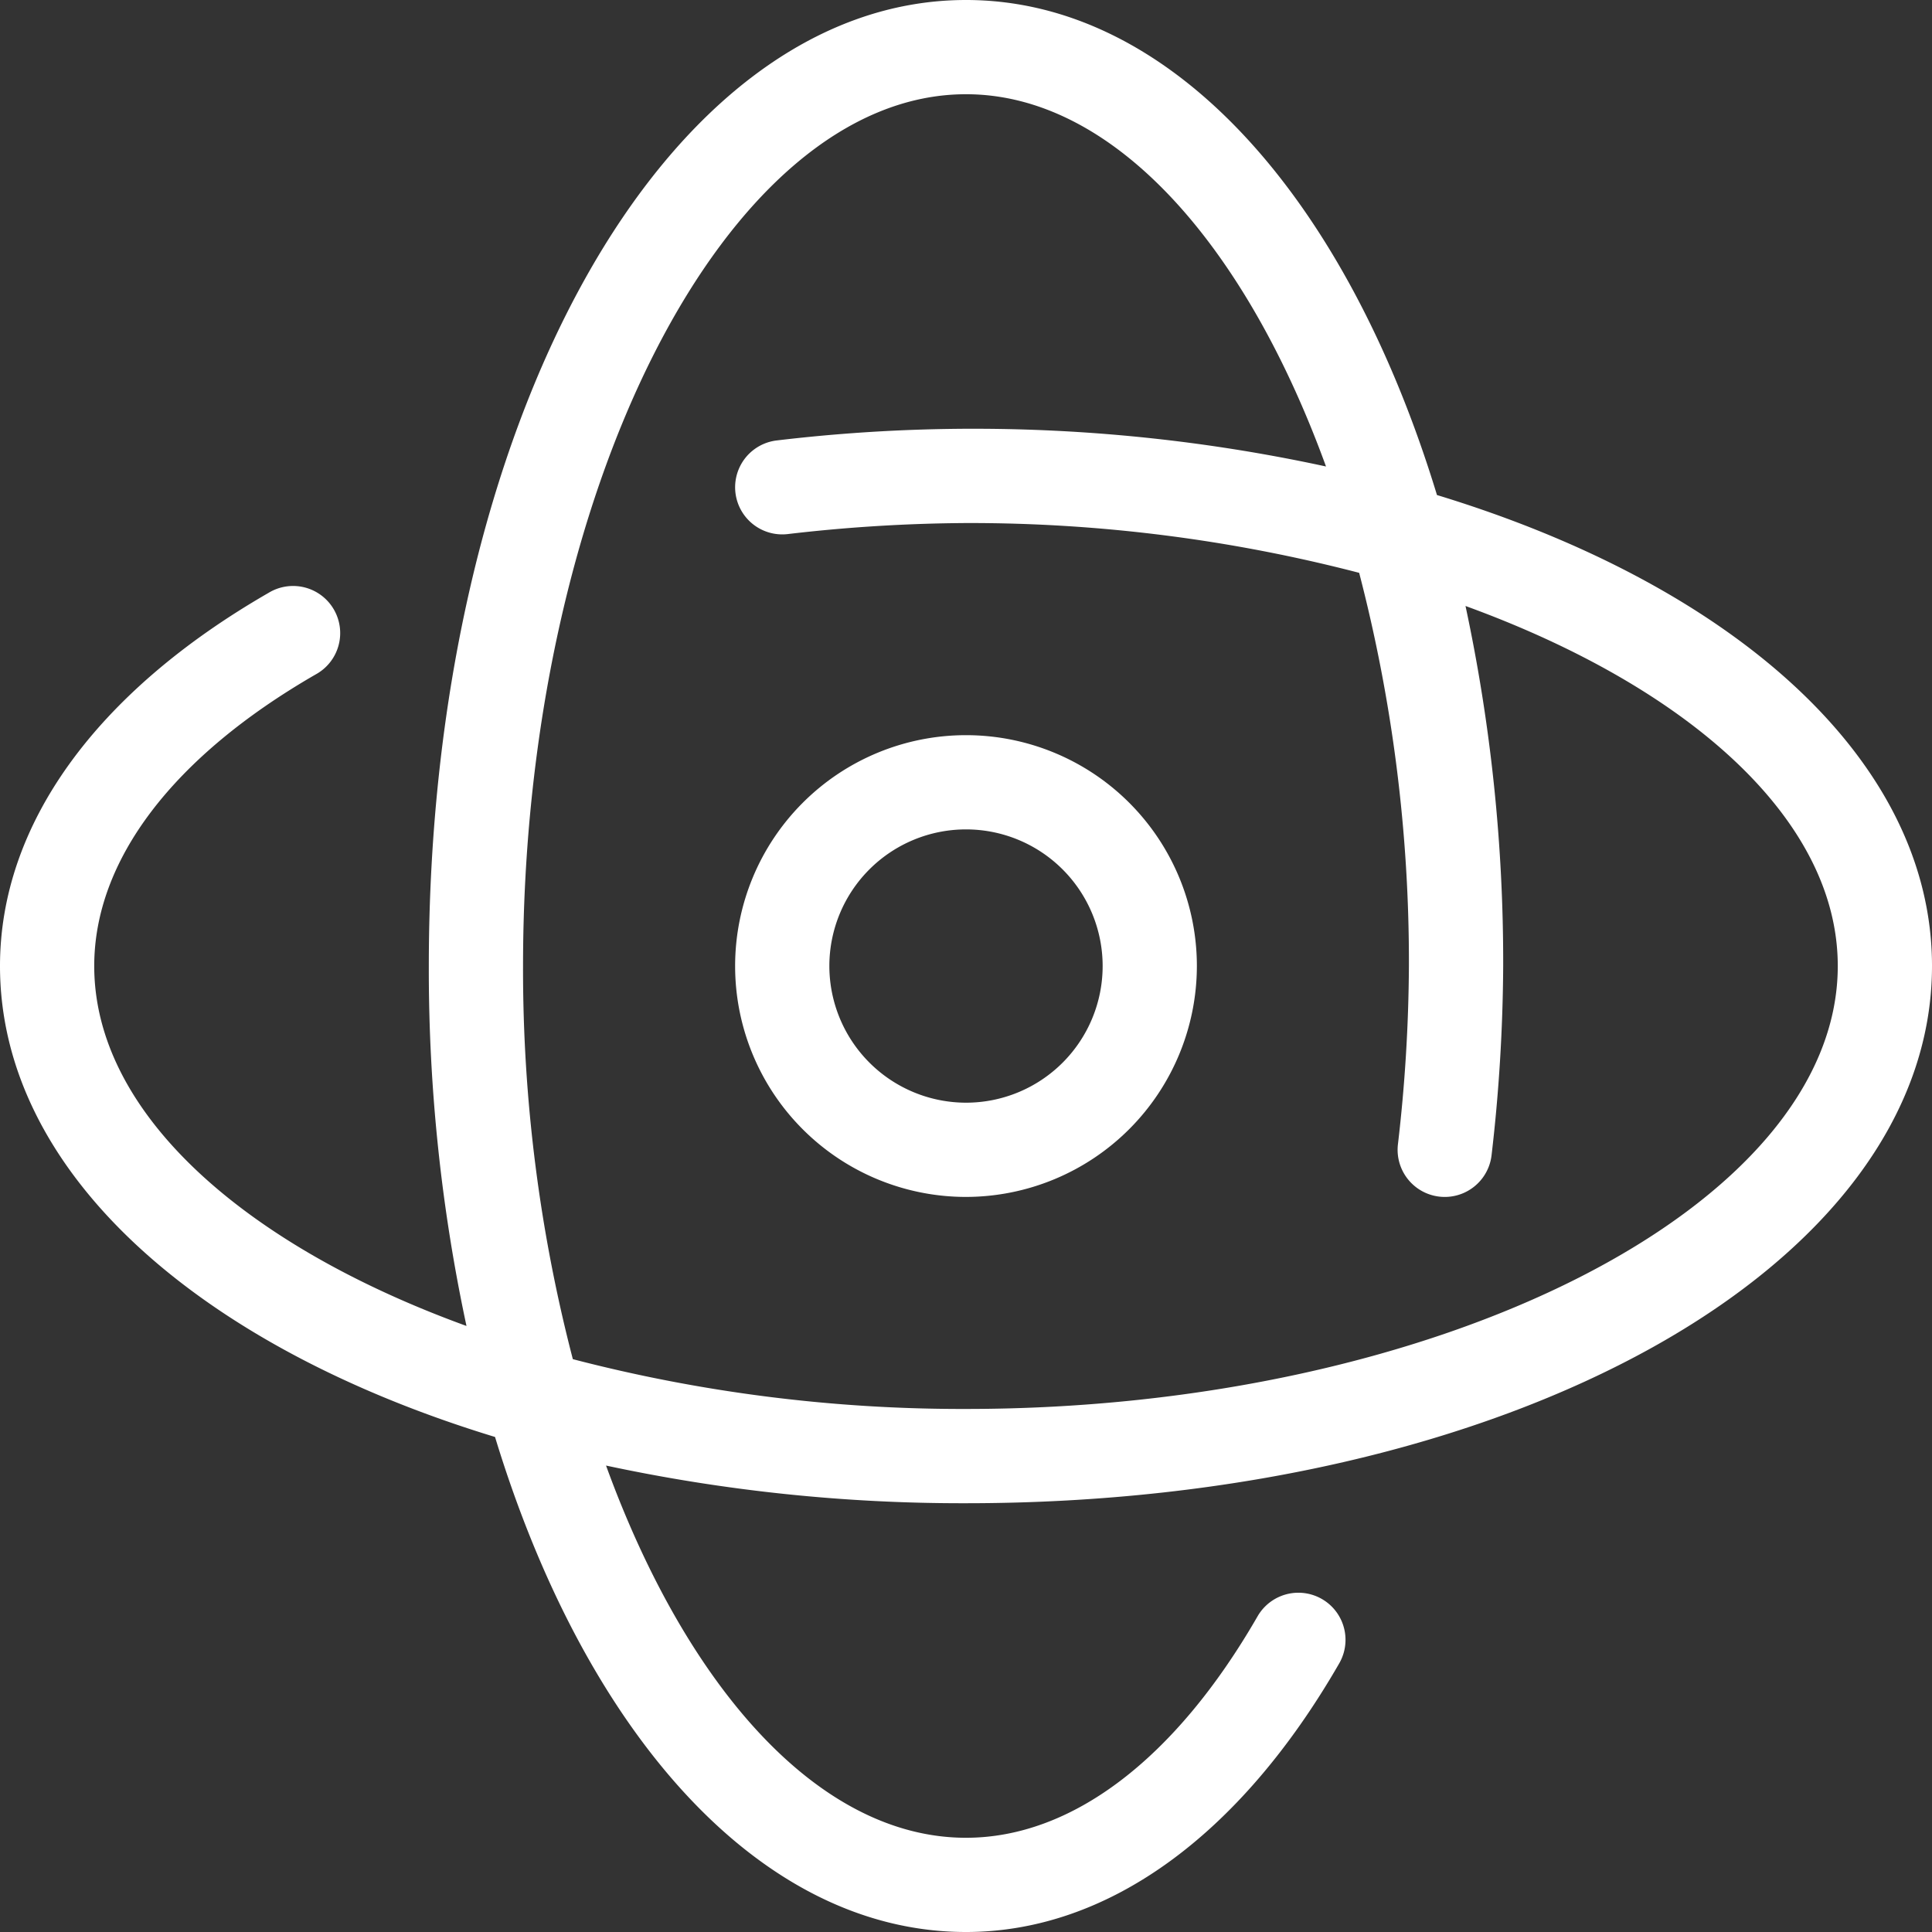
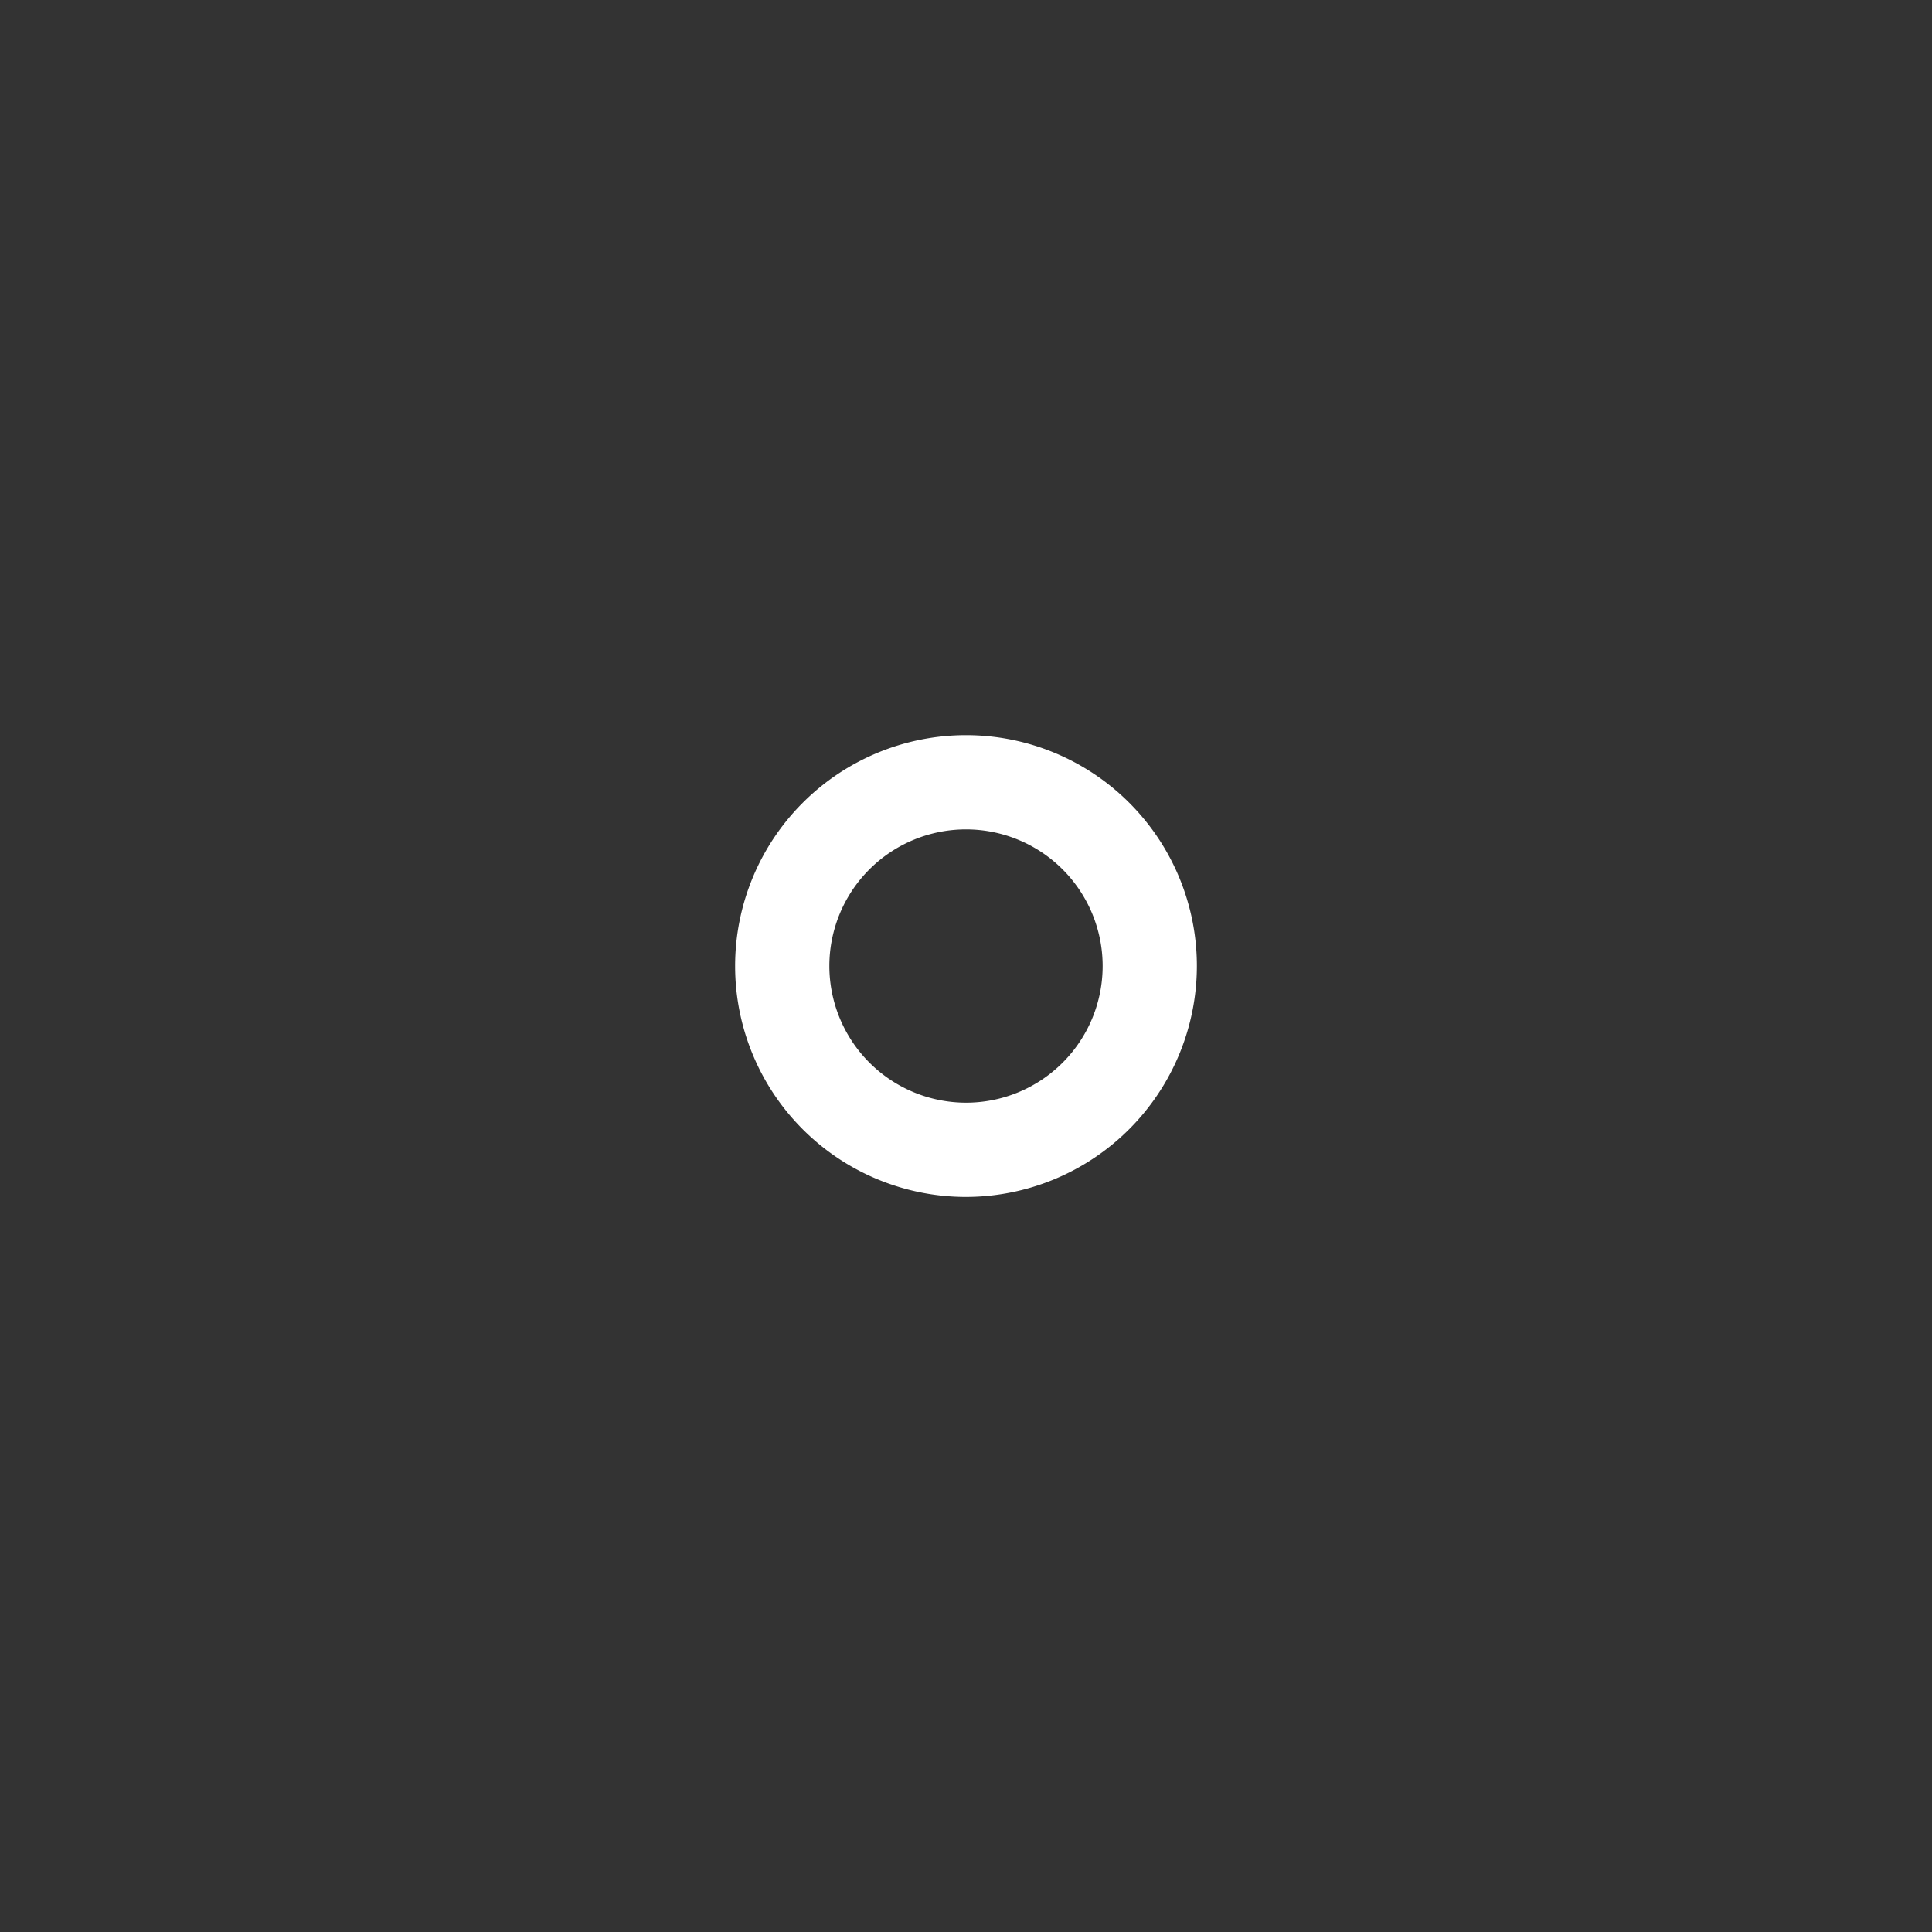
<svg xmlns="http://www.w3.org/2000/svg" id="Layer_1" data-name="Layer 1" viewBox="0 0 44 44">
  <rect x="0" y="0" width="44" height="44" fill="#333333" stroke="none" />
  <defs>
    <style>.cls-1{fill:#fff;}</style>
  </defs>
-   <path class="cls-1" d="M44,22c0-4.679-4.5-8.663-11.274-10.726C30.663,4.501,26.679,0,22,0,15.14,0,9.766,9.664,9.766,22a38.674,38.674,0,0,0,.858,8.198C5.541,28.351,2.146,25.337,2.146,22c0-2.408,1.791-4.766,5.043-6.64a1.073,1.073,0,1,0-1.071-1.859C2.173,15.773,0,18.791,0,22c0,4.679,4.501,8.664,11.274,10.726C13.337,39.5,17.321,44,22,44c3.208,0,6.227-2.172,8.5-6.118a1.073,1.073,0,0,0-1.86-1.071c-1.873,3.252-4.231,5.043-6.64,5.043-3.336,0-6.35-3.394-8.198-8.477A38.669,38.669,0,0,0,22,34.235C34.336,34.235,44,28.86,44,22ZM11.912,22c0-10.762,4.62-19.854,10.088-19.854,3.337,0,6.351,3.395,8.199,8.478a37.885,37.885,0,0,0-12.51-.593,1.073,1.073,0,0,0,.253,2.132A36.484,36.484,0,0,1,22,11.912a35.199,35.199,0,0,1,8.954,1.134,35.177,35.177,0,0,1,1.133,8.949,36.326,36.326,0,0,1-.25,4.065,1.073,1.073,0,1,0,2.132.252A38.658,38.658,0,0,0,34.234,22a38.675,38.675,0,0,0-.858-8.199C38.459,15.65,41.854,18.663,41.854,22c0,5.469-9.092,10.088-19.854,10.088a35.2,35.2,0,0,1-8.954-1.134A35.203,35.203,0,0,1,11.912,22Z" />
  <path class="cls-1" d="M27.258,22A5.258,5.258,0,1,0,22,27.259,5.265,5.265,0,0,0,27.258,22Zm-8.37,0A3.112,3.112,0,1,1,22,25.113,3.116,3.116,0,0,1,18.888,22Z" />
</svg>